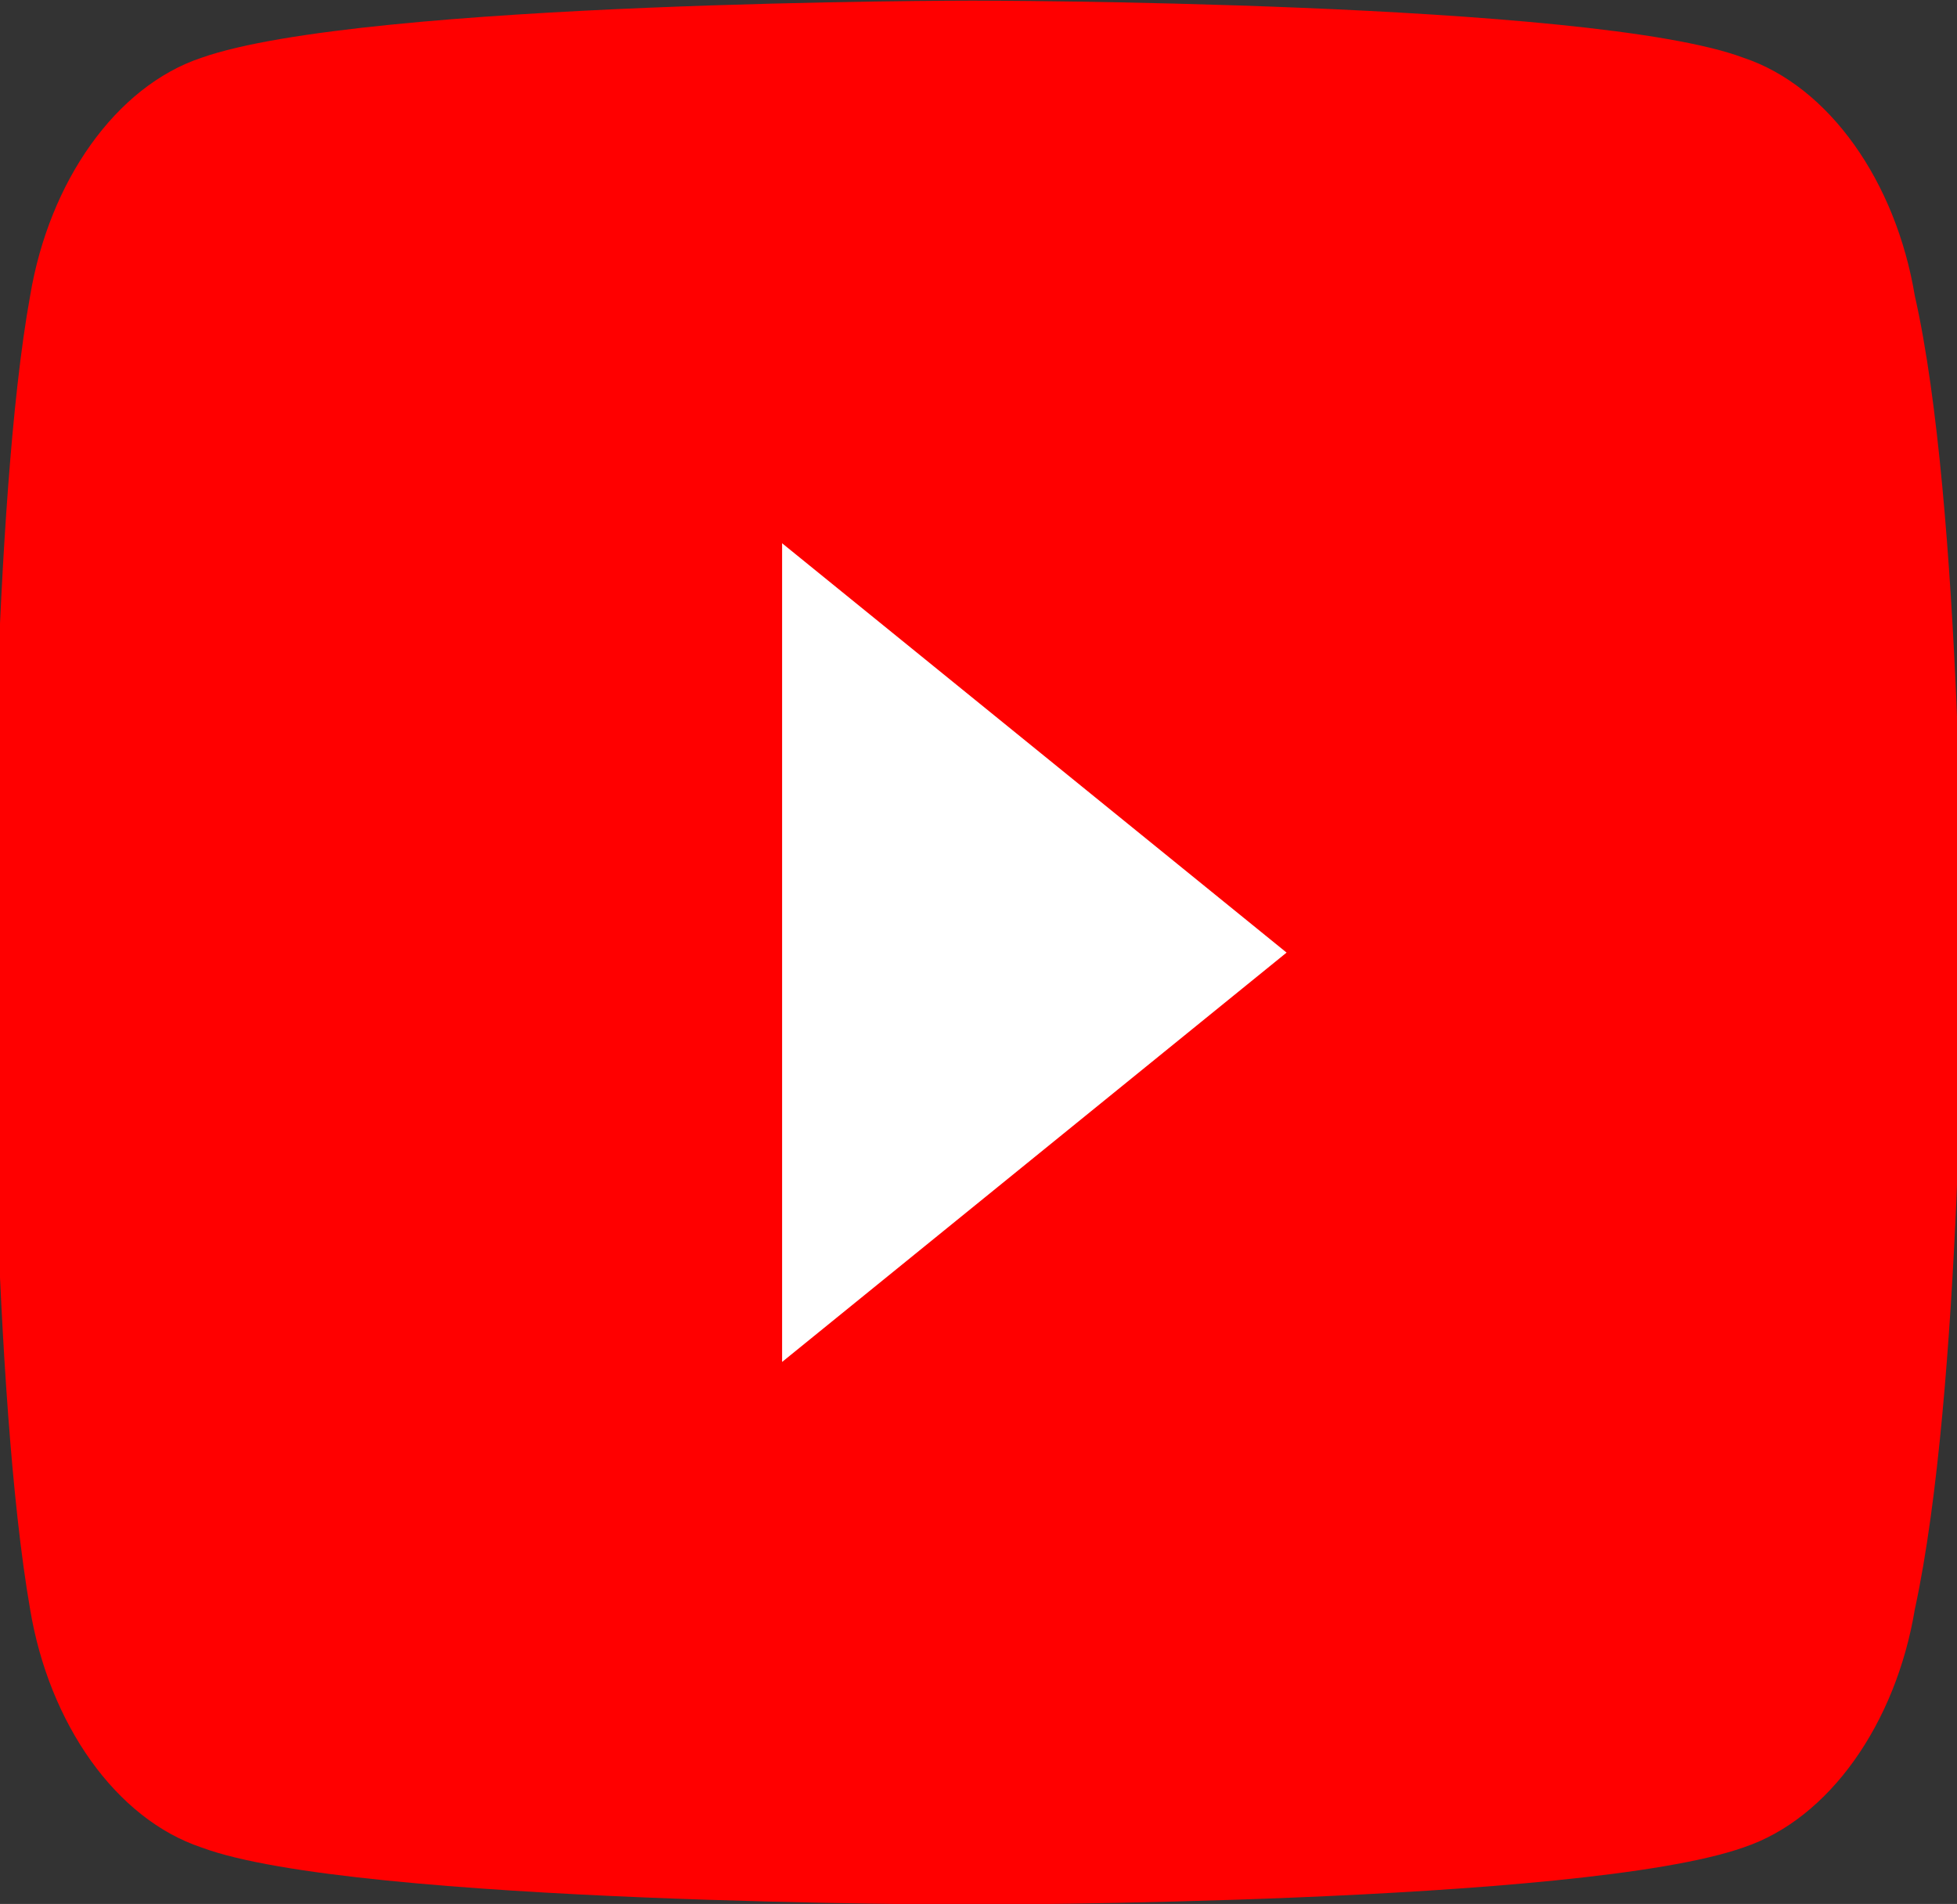
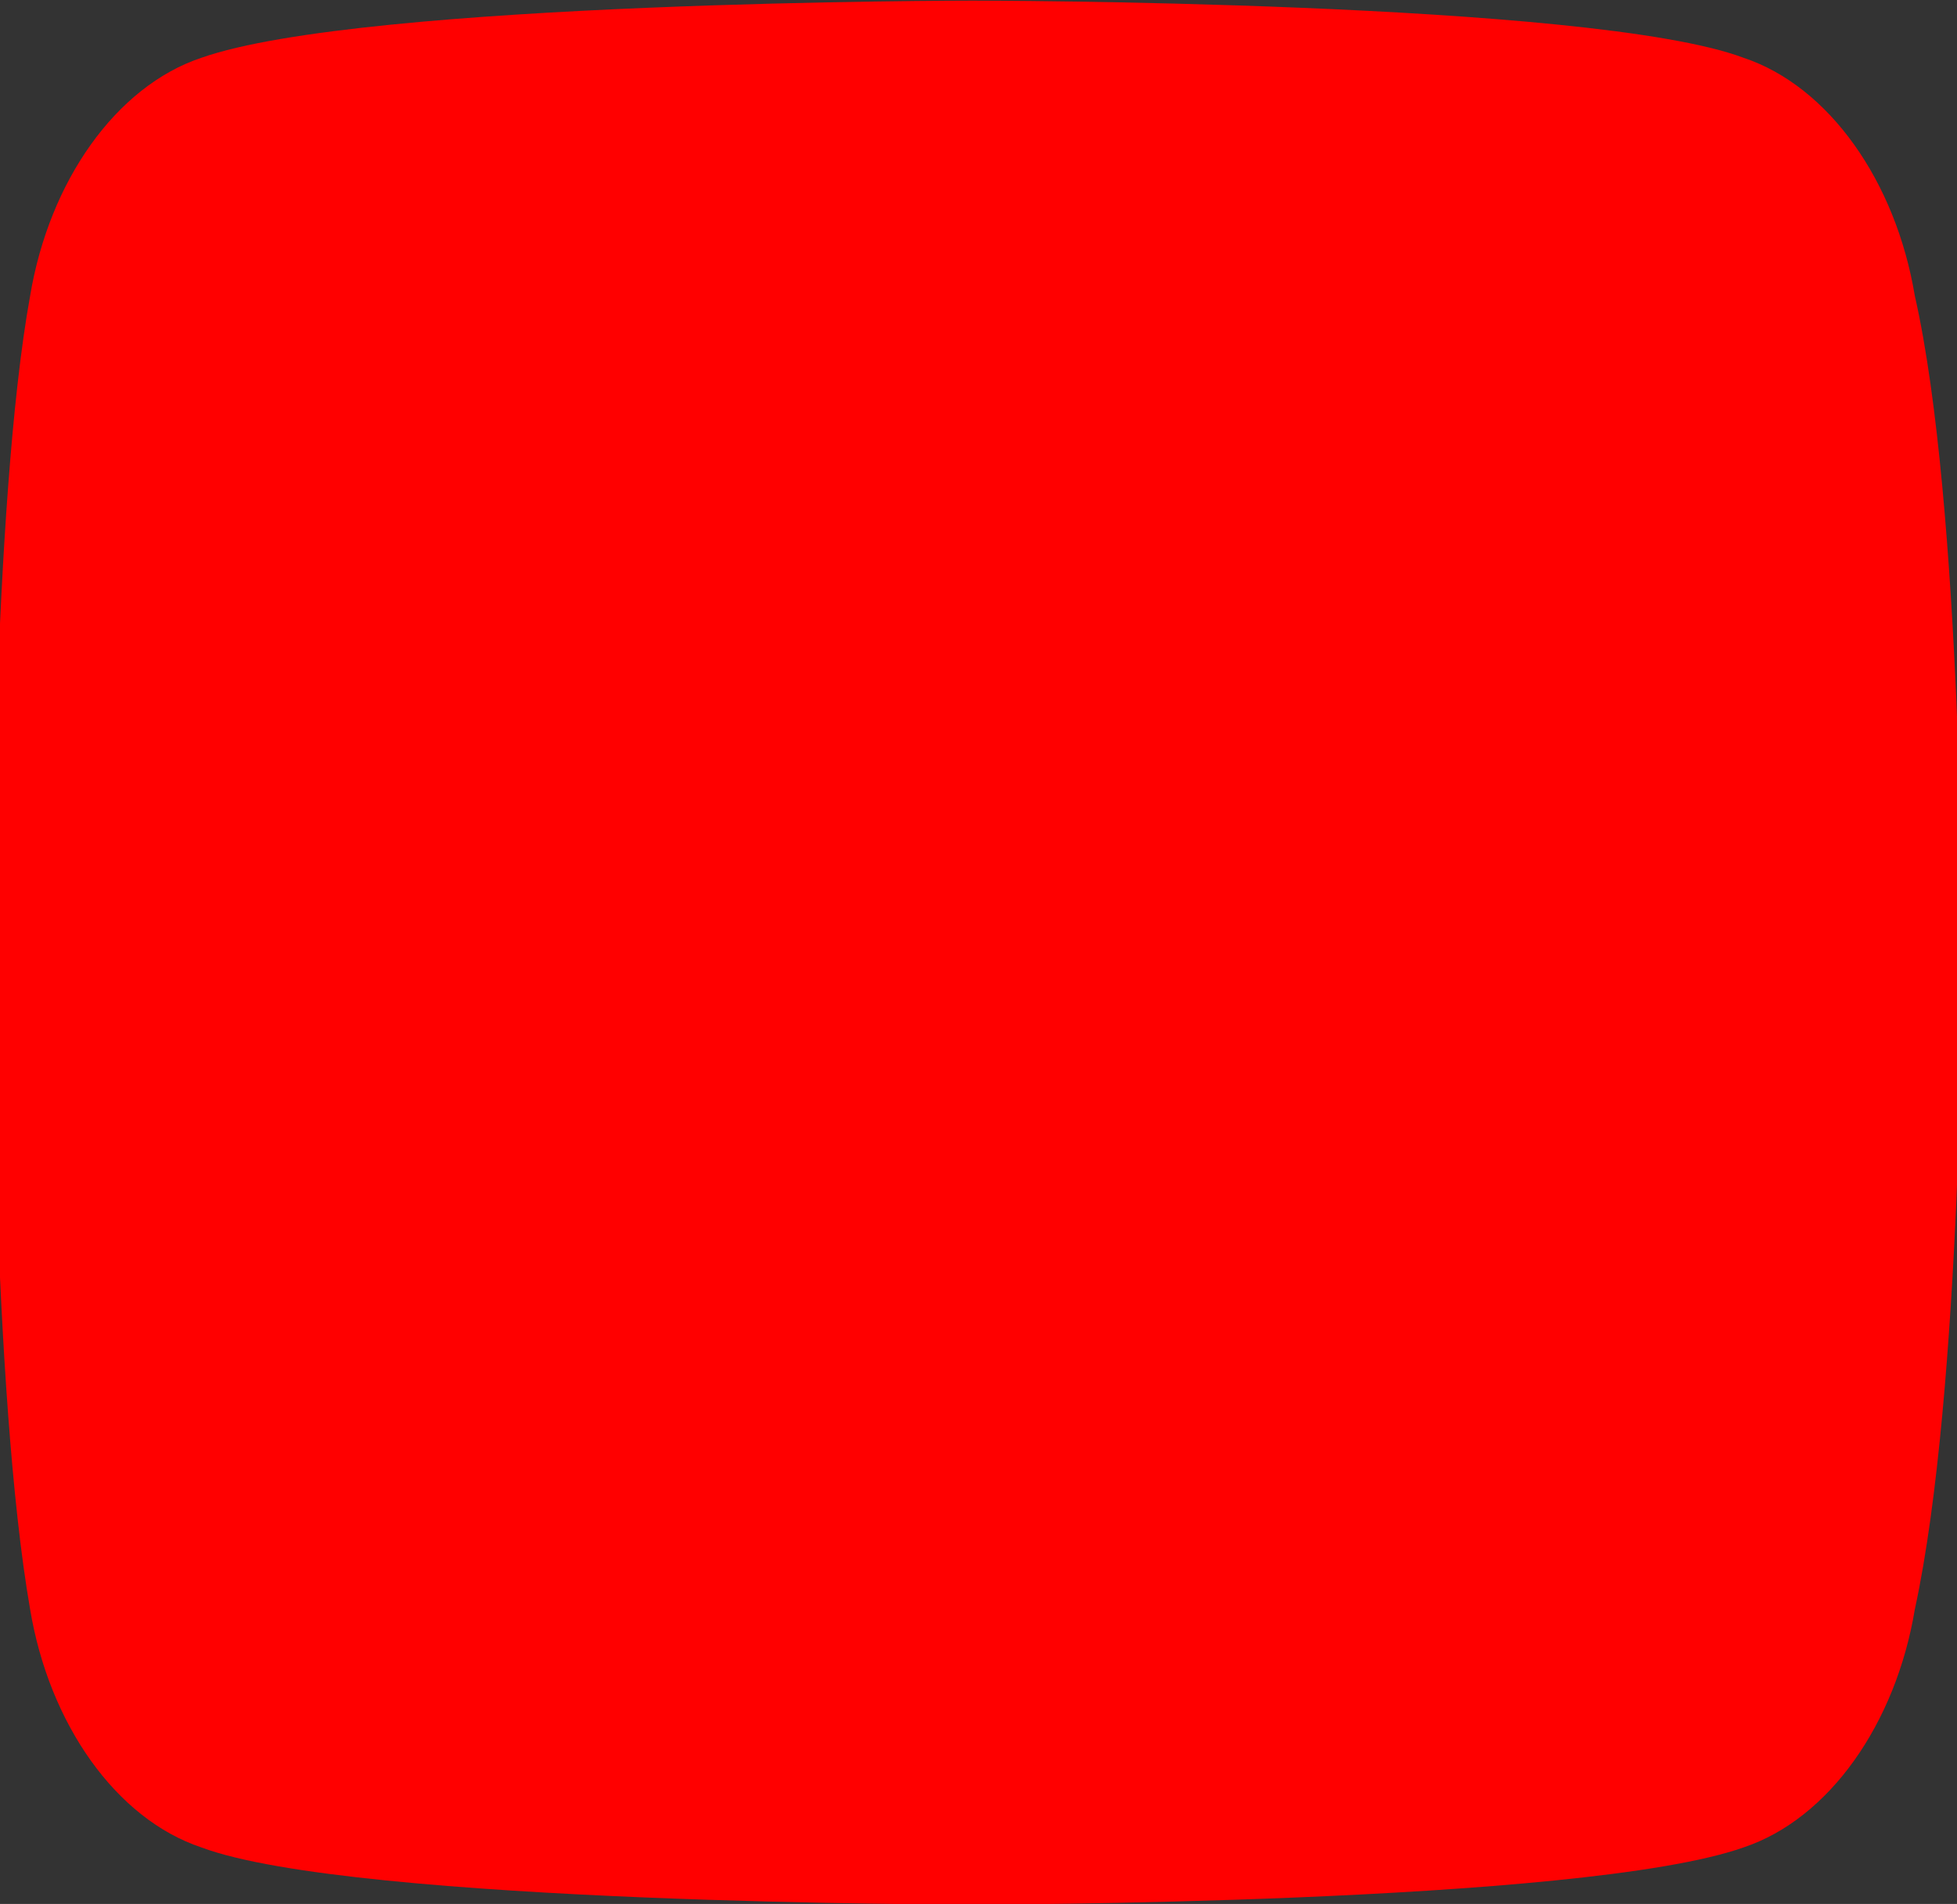
<svg xmlns="http://www.w3.org/2000/svg" version="1.1" id="Layer_1" x="0px" y="0px" viewBox="0 0 117.5 114.3" style="enable-background:new 0 0 117.5 114.3;" xml:space="preserve">
  <rect x="0" y="0" width="117.5" height="114.3" fill="#333333" stroke="none" />
  <style type="text/css">
	.st0{fill:#FF0000;}
	.st1{fill:#FFFFFF;}
</style>
  <g transform="matrix(5.715, 0, 0, 5.715, 409.289, 277.787)">
    <g>
      <path class="st0" d="M-51.5-45.5c-0.2-1.2-0.9-2.2-1.8-2.5c-1.6-0.6-8.1-0.6-8.1-0.6s-6.4,0-8.1,0.6c-0.9,0.3-1.6,1.3-1.8,2.5    c-0.4,2.2-0.4,6.9-0.4,6.9s0,4.6,0.4,6.9c0.2,1.2,0.9,2.2,1.8,2.5c1.6,0.6,8.1,0.6,8.1,0.6s6.4,0,8.1-0.6c0.9-0.3,1.6-1.3,1.8-2.5    C-51-34-51-38.6-51-38.6S-51-43.3-51.5-45.5z" />
-       <path class="st1" d="M-63.4-34.3l5.3-4.3l-5.3-4.3V-34.3z" />
    </g>
  </g>
</svg>